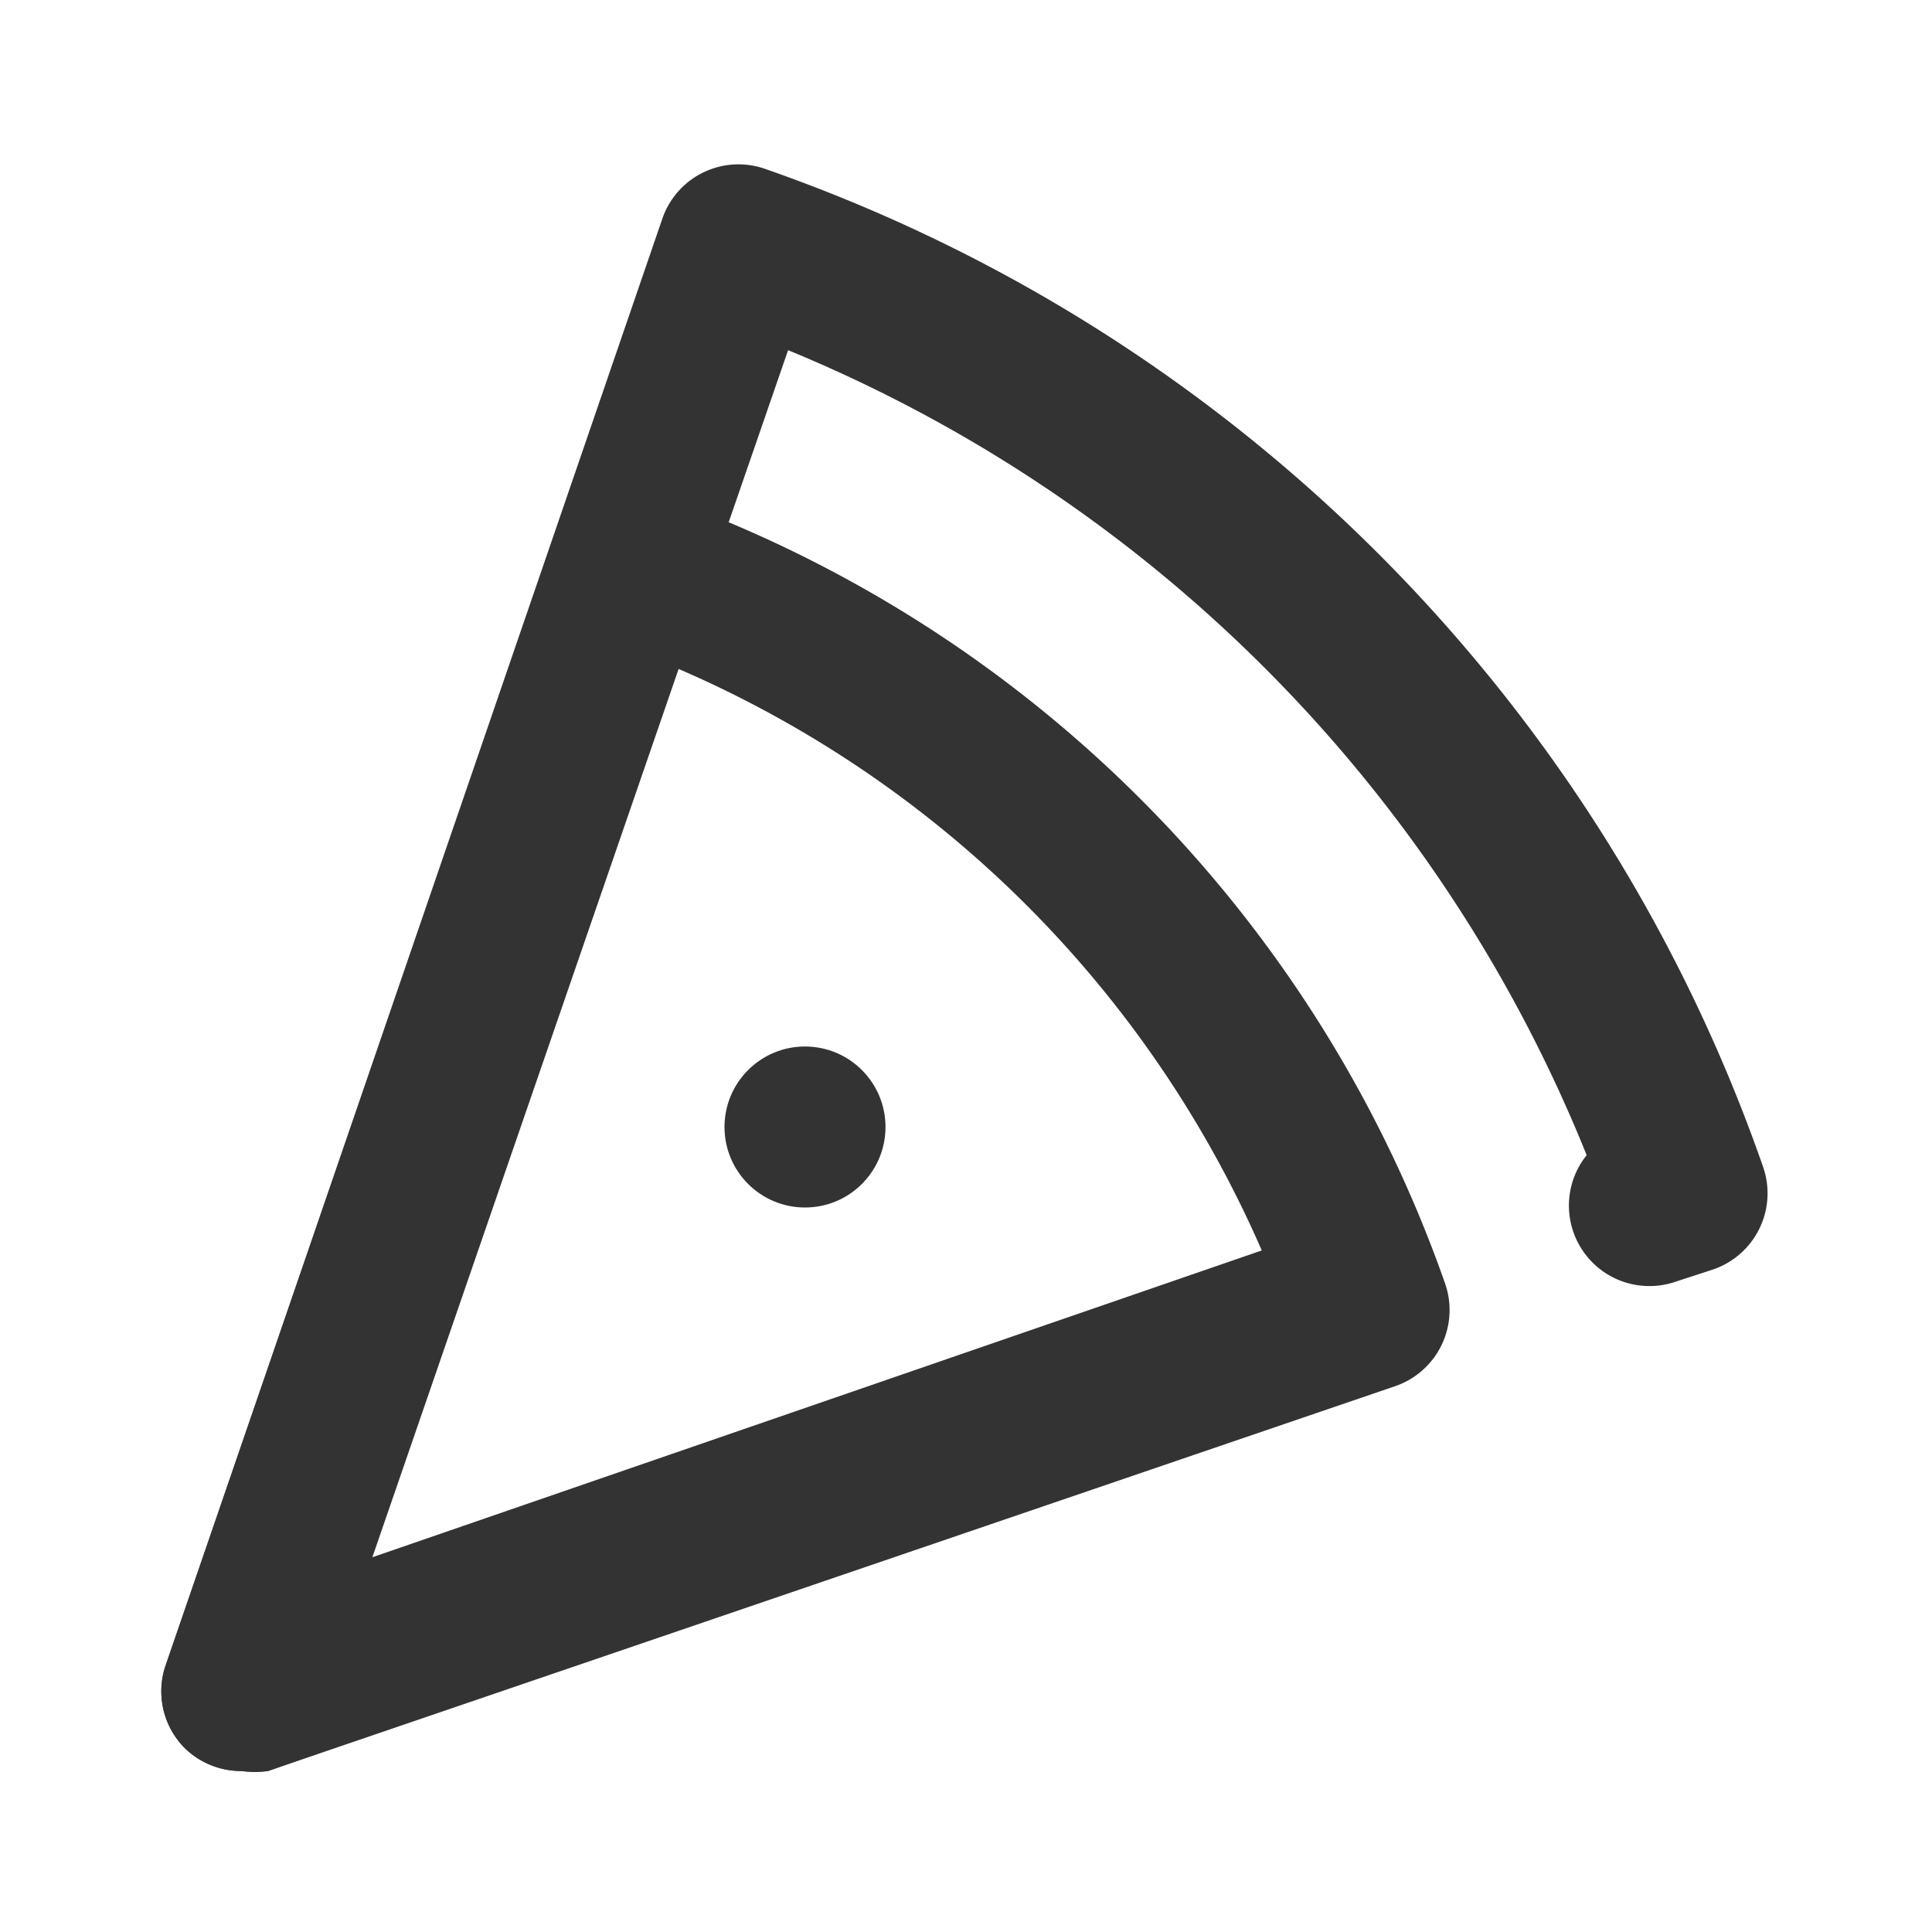
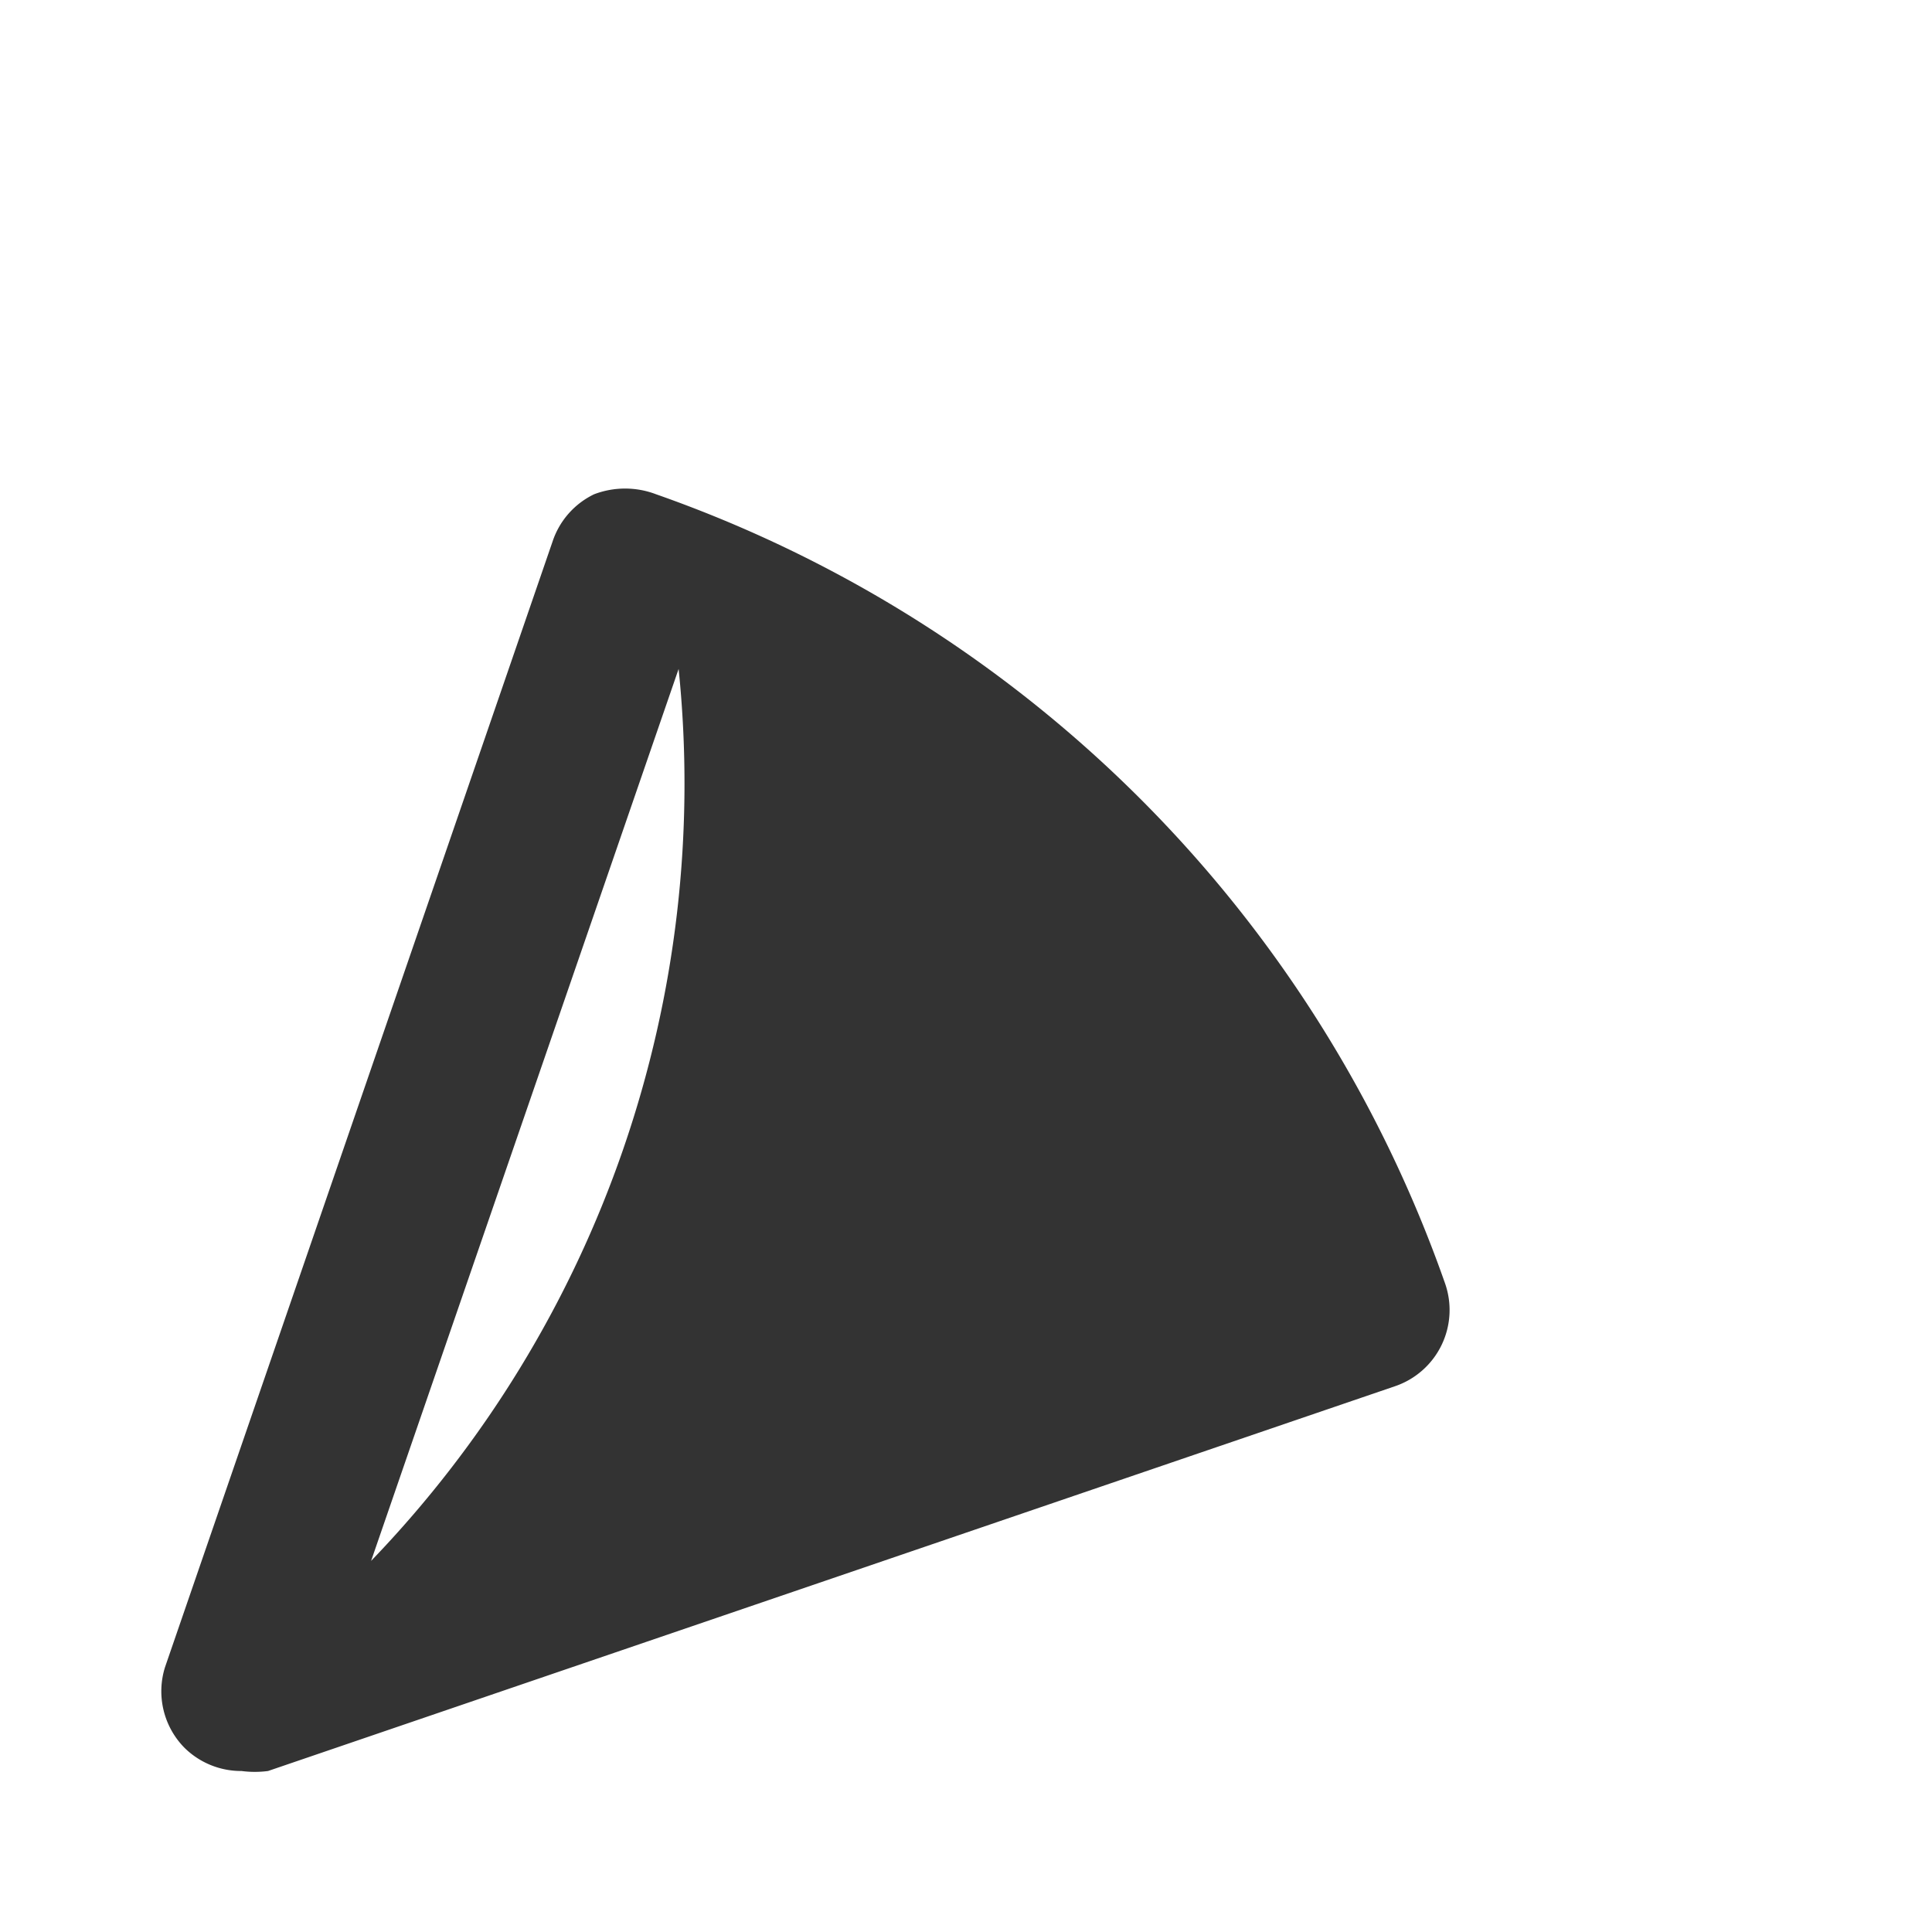
<svg xmlns="http://www.w3.org/2000/svg" width="800px" height="800px" viewBox="0 0 24 24" data-name="016_FOOD" id="_016_FOOD">
  <defs>
    <style>.cls-1{fill:#333;}</style>
  </defs>
  <circle class="cls-1" cx="10" cy="14" r="1" />
-   <path class="cls-1" d="M3,22a1,1,0,0,1-.71-.29,1,1,0,0,1-.24-1l6.18-18A1,1,0,0,1,9.51,2.1,20.15,20.15,0,0,1,21.9,14.49a1,1,0,0,1-.62,1.28l-.46.15a1,1,0,0,1-1.11-1.57,18.13,18.13,0,0,0-9.92-10l-5.18,15,11.77-4.06a1,1,0,0,1,.66,1.9L3.33,22A1.26,1.26,0,0,1,3,22Z" />
-   <path class="cls-1" d="M3,22a1,1,0,0,1-.71-.29,1,1,0,0,1-.24-1l4.82-14a1,1,0,0,1,.51-.57,1.08,1.08,0,0,1,.77,0,16,16,0,0,1,9.8,9.8,1,1,0,0,1-.62,1.28L3.33,22A1.26,1.26,0,0,1,3,22ZM8.43,8.31,4.61,19.39l11.08-3.82A13.92,13.92,0,0,0,8.43,8.31Z" />
+   <path class="cls-1" d="M3,22a1,1,0,0,1-.71-.29,1,1,0,0,1-.24-1l4.82-14a1,1,0,0,1,.51-.57,1.08,1.08,0,0,1,.77,0,16,16,0,0,1,9.8,9.8,1,1,0,0,1-.62,1.28L3.33,22A1.26,1.26,0,0,1,3,22ZM8.43,8.31,4.61,19.39A13.92,13.92,0,0,0,8.43,8.31Z" />
</svg>